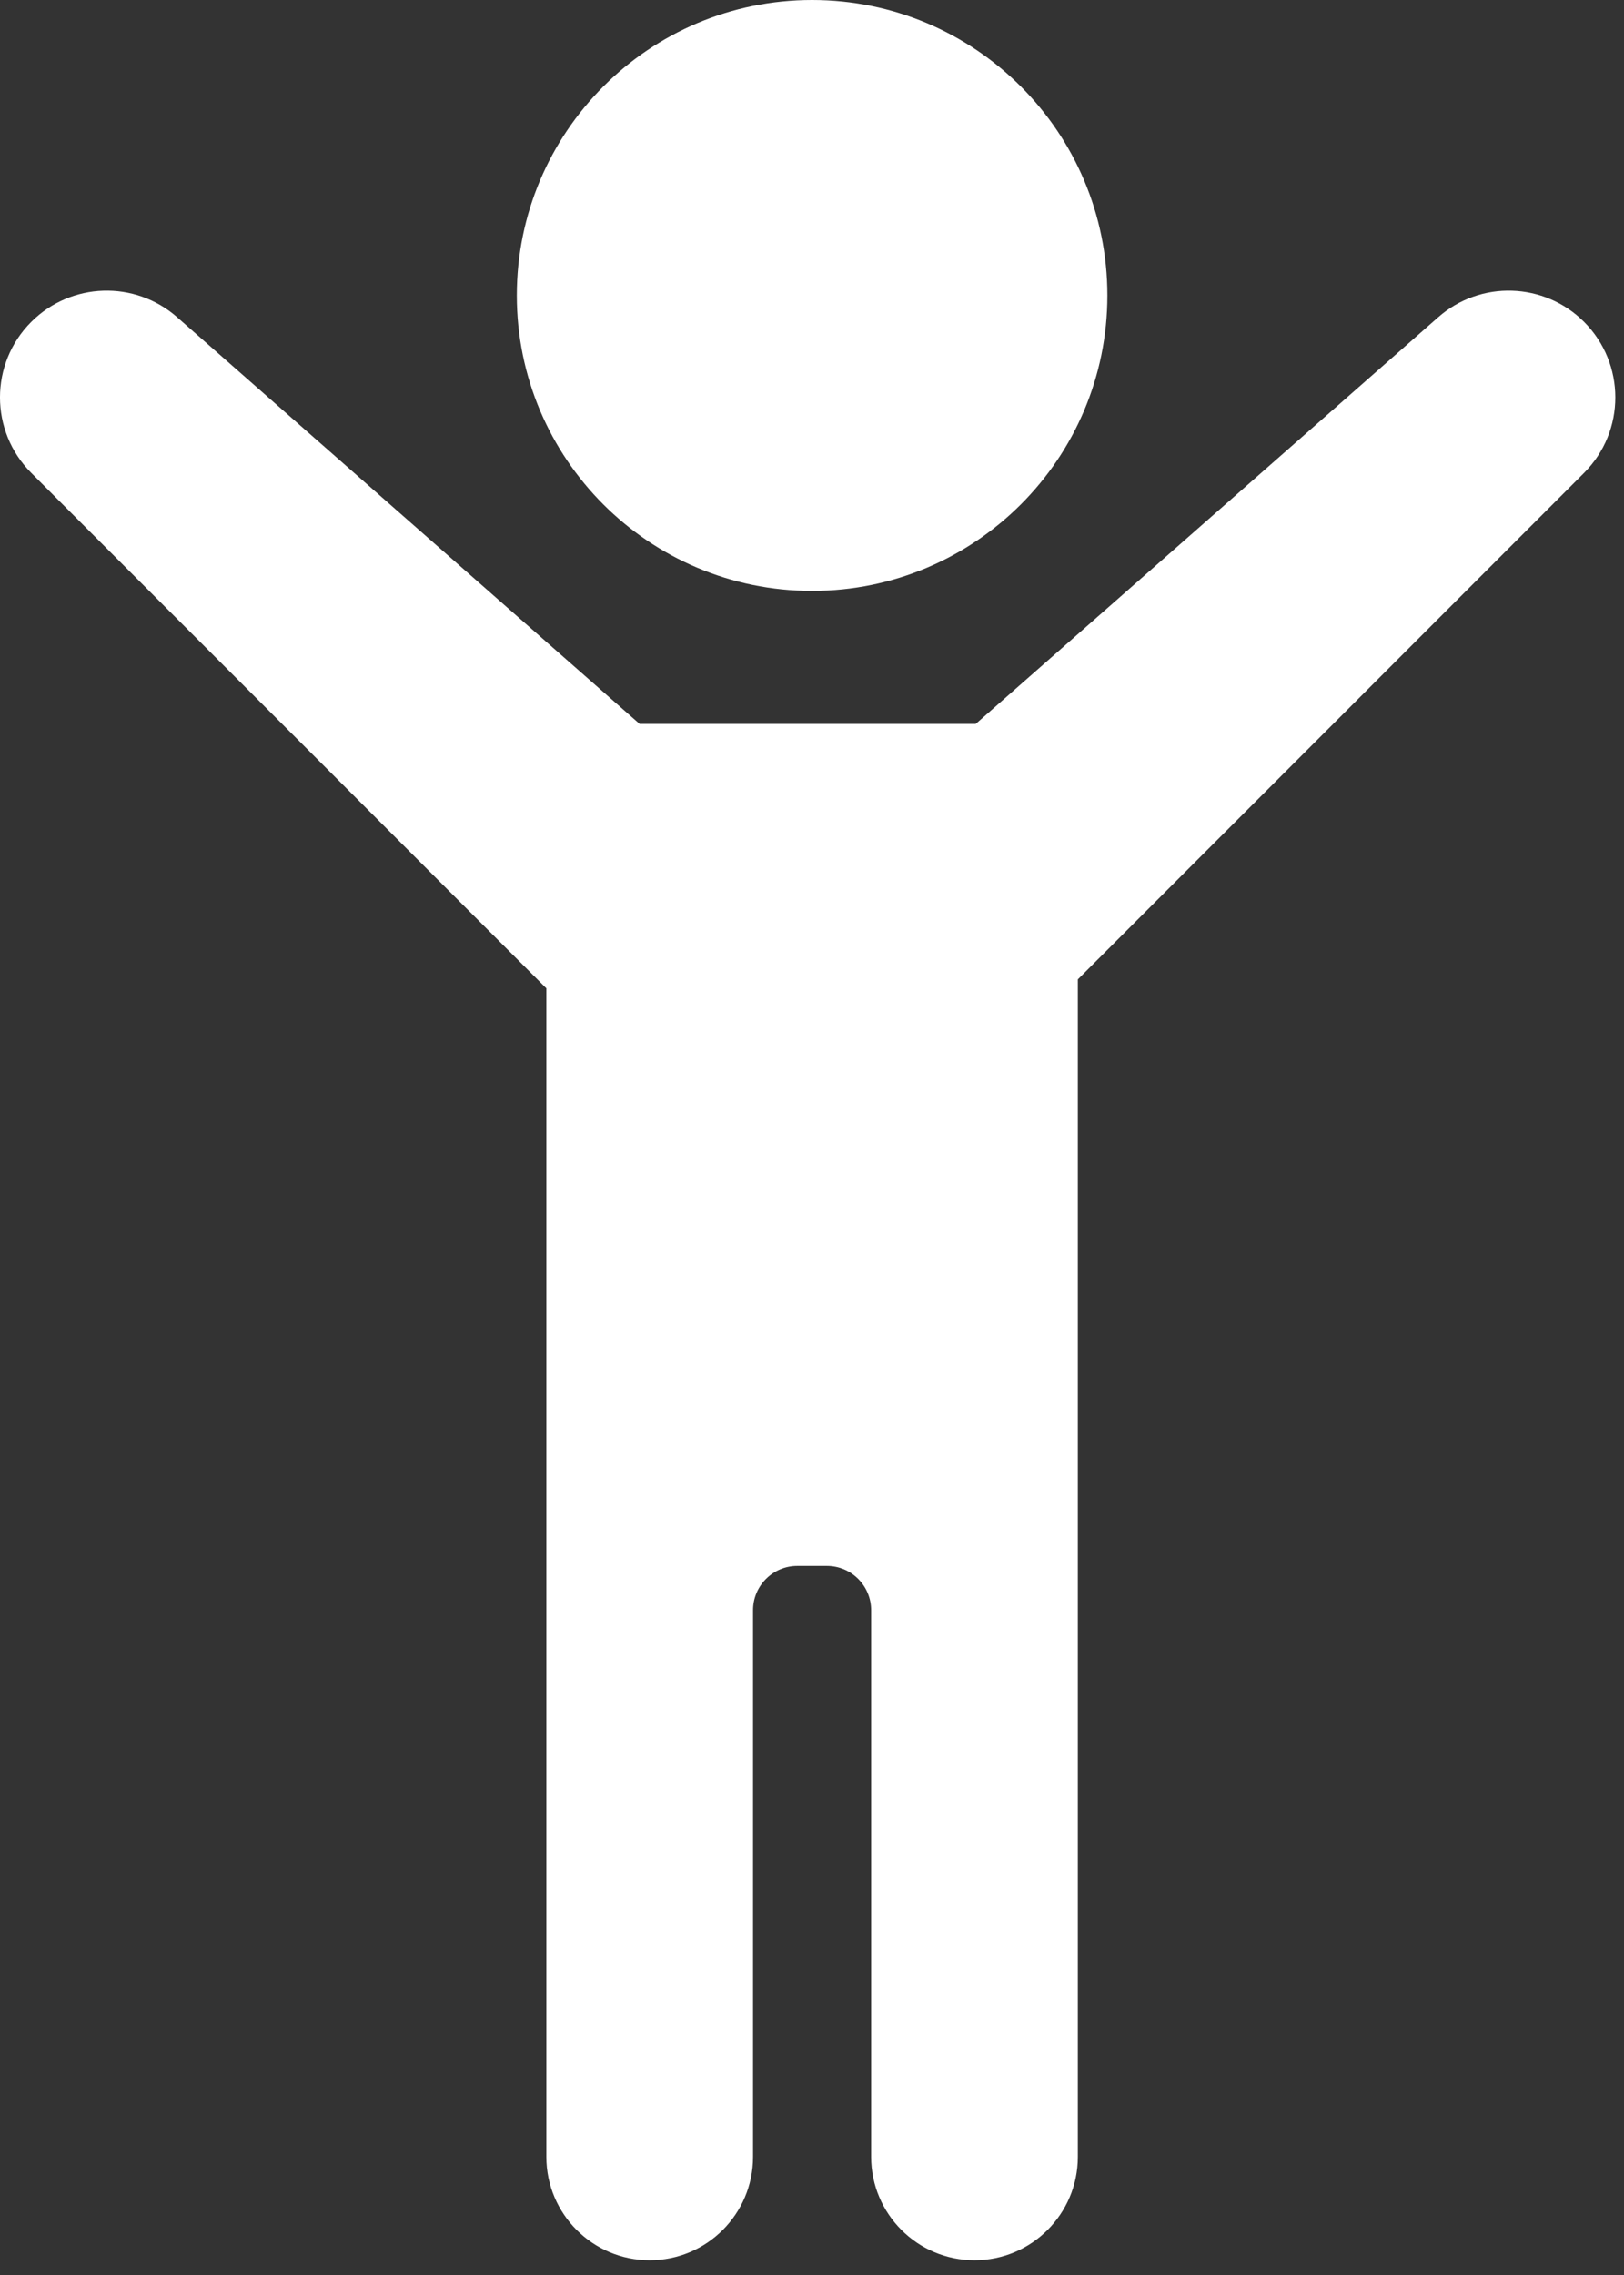
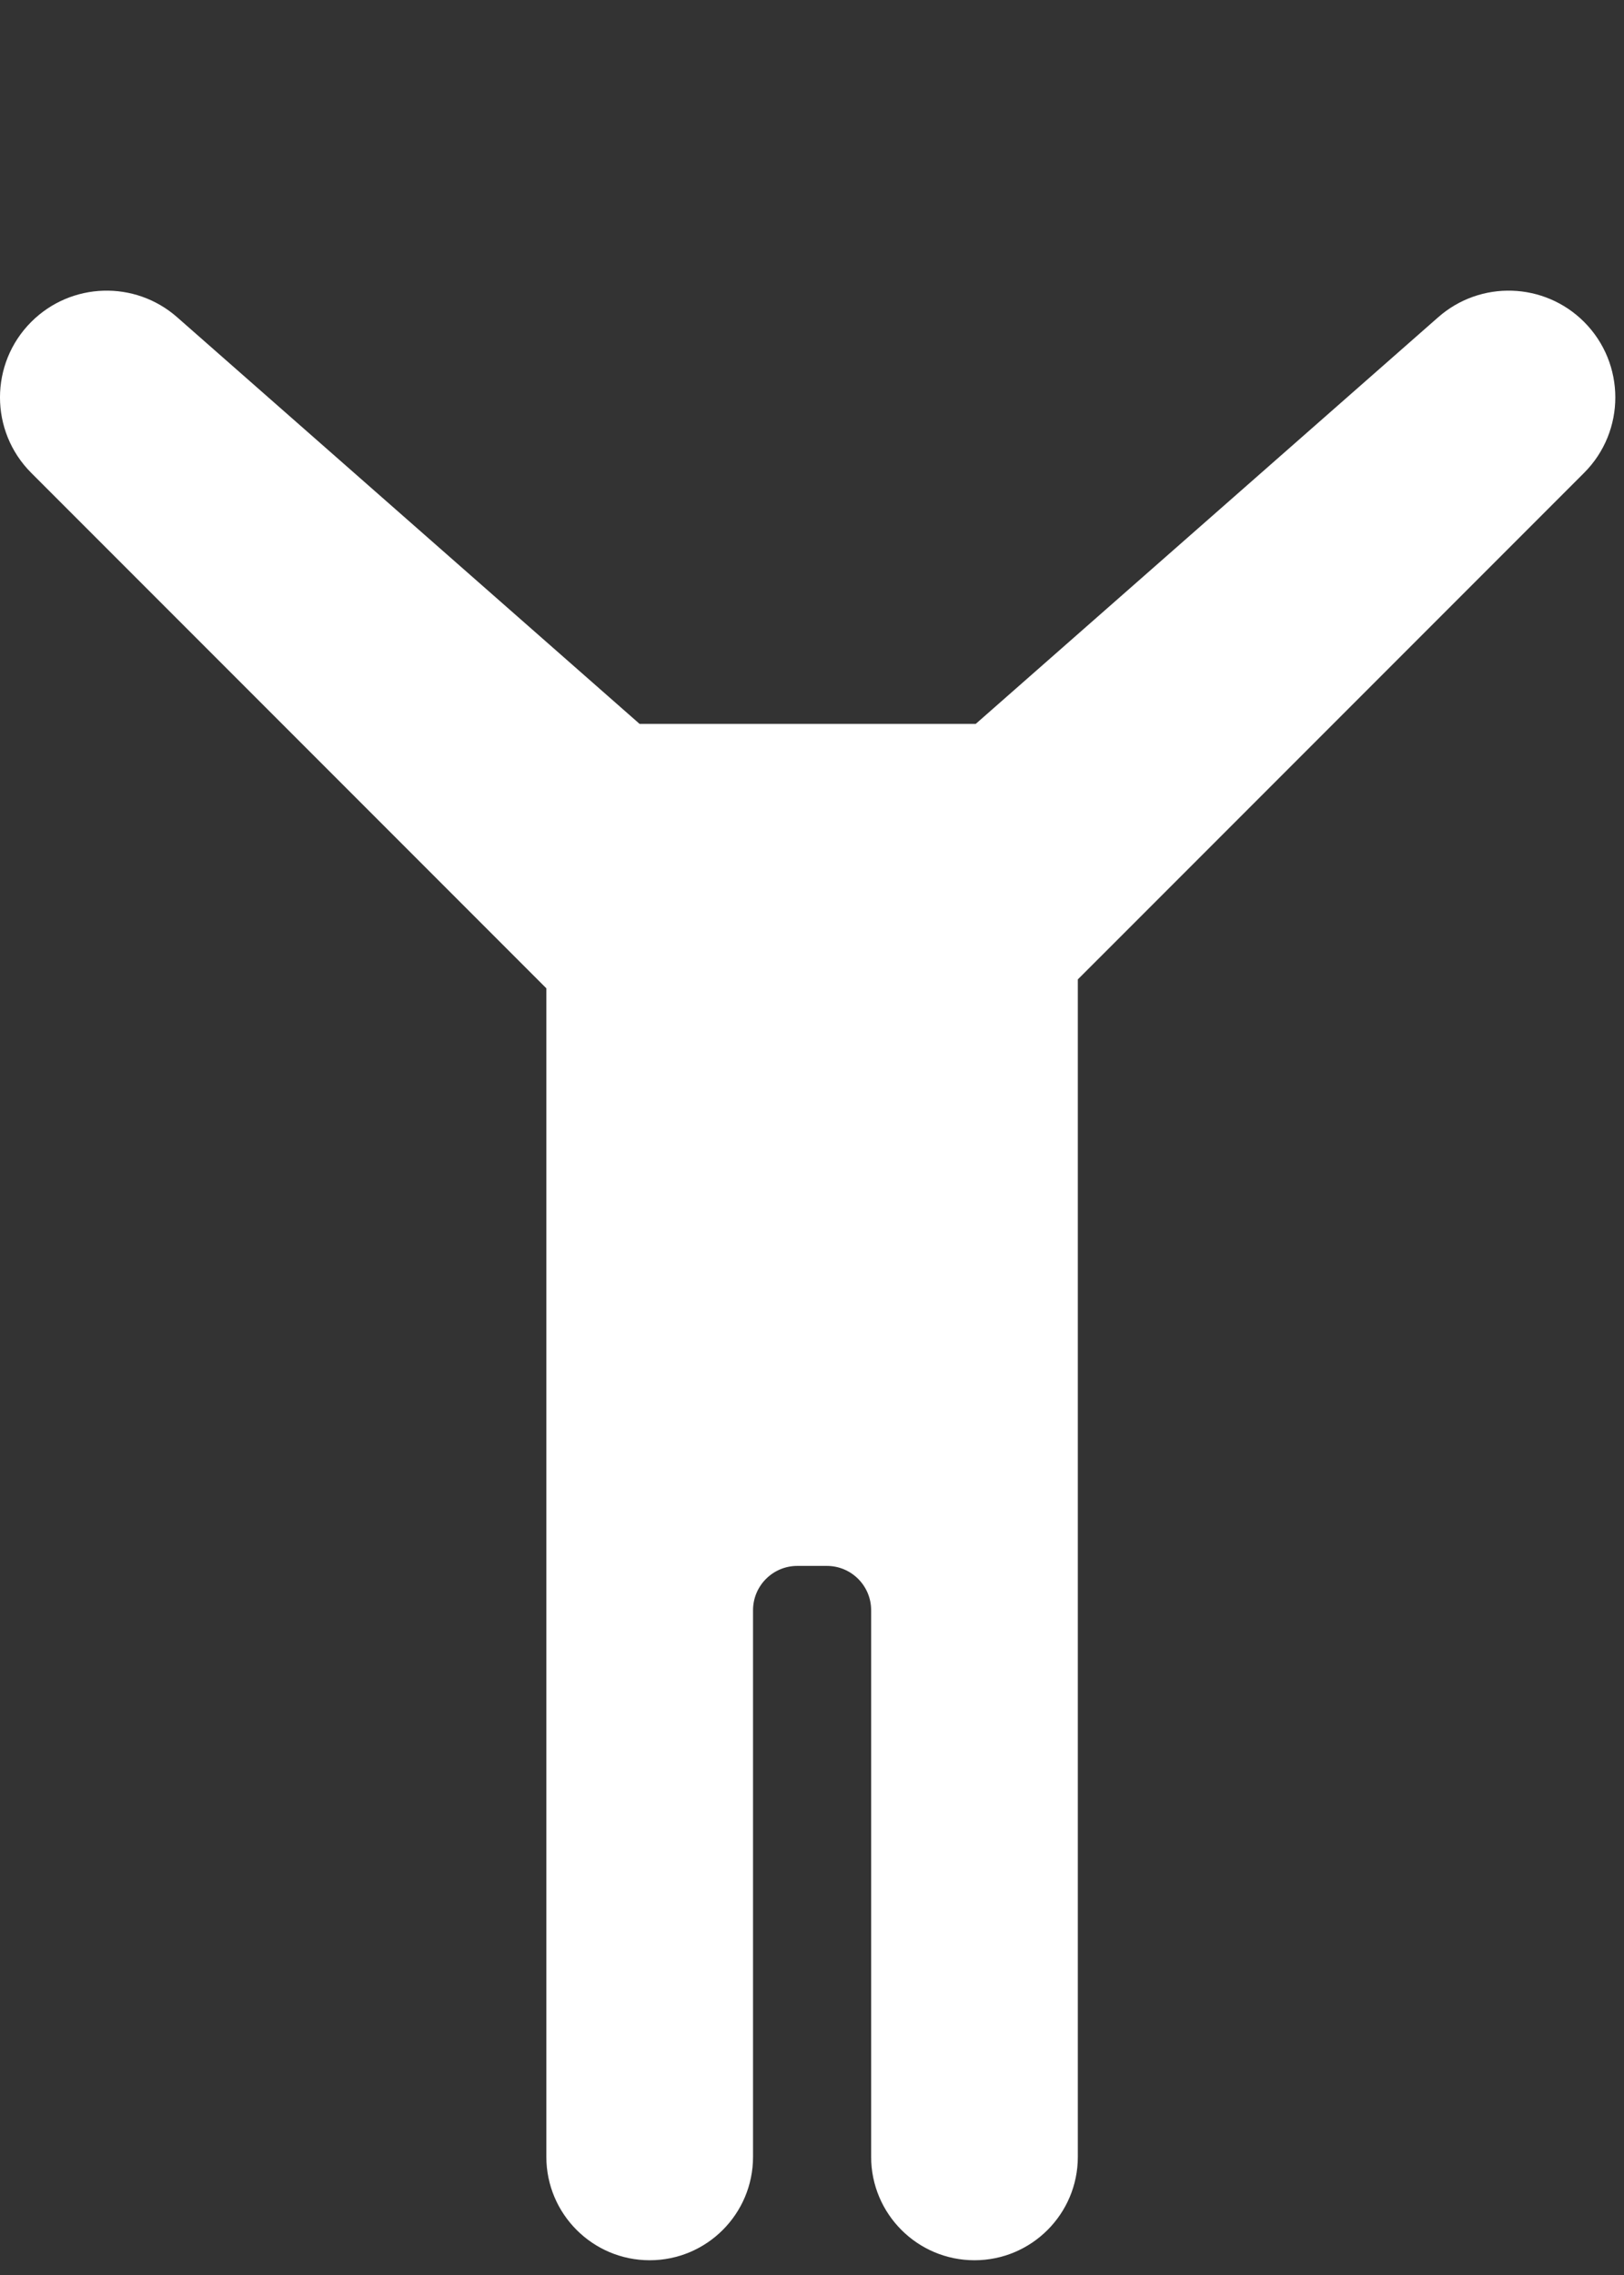
<svg xmlns="http://www.w3.org/2000/svg" width="55" height="77" viewBox="0 0 55 77" fill="none">
  <rect x="0" y="0" width="55" height="77" fill="#333333" stroke="none" />
-   <path d="M37.503 10C37.503 15.523 33.026 20 27.503 20C21.98 20 17.503 15.523 17.503 10C17.503 4.477 21.98 0 27.503 0C33.026 0 37.503 4.477 37.503 10Z" fill="white" />
  <path d="M48.709 10.736C50.139 9.479 52.301 9.549 53.648 10.895C55.058 12.306 55.059 14.594 53.648 16.005L36.503 33.149V73.001C36.503 74.933 34.936 76.501 33.003 76.501C31.071 76.501 29.504 74.933 29.503 73.001V54.5C29.503 53.672 28.832 53 28.003 53H27.003C26.175 53 25.503 53.672 25.503 54.5V73.001C25.503 74.933 23.936 76.501 22.003 76.501C20.071 76.501 18.504 74.933 18.503 73.001V33.45L1.058 16.005C-0.353 14.594 -0.353 12.306 1.058 10.895C2.405 9.549 4.567 9.479 5.998 10.736L21.661 24.501H33.045L48.709 10.736Z" fill="white" />
</svg>